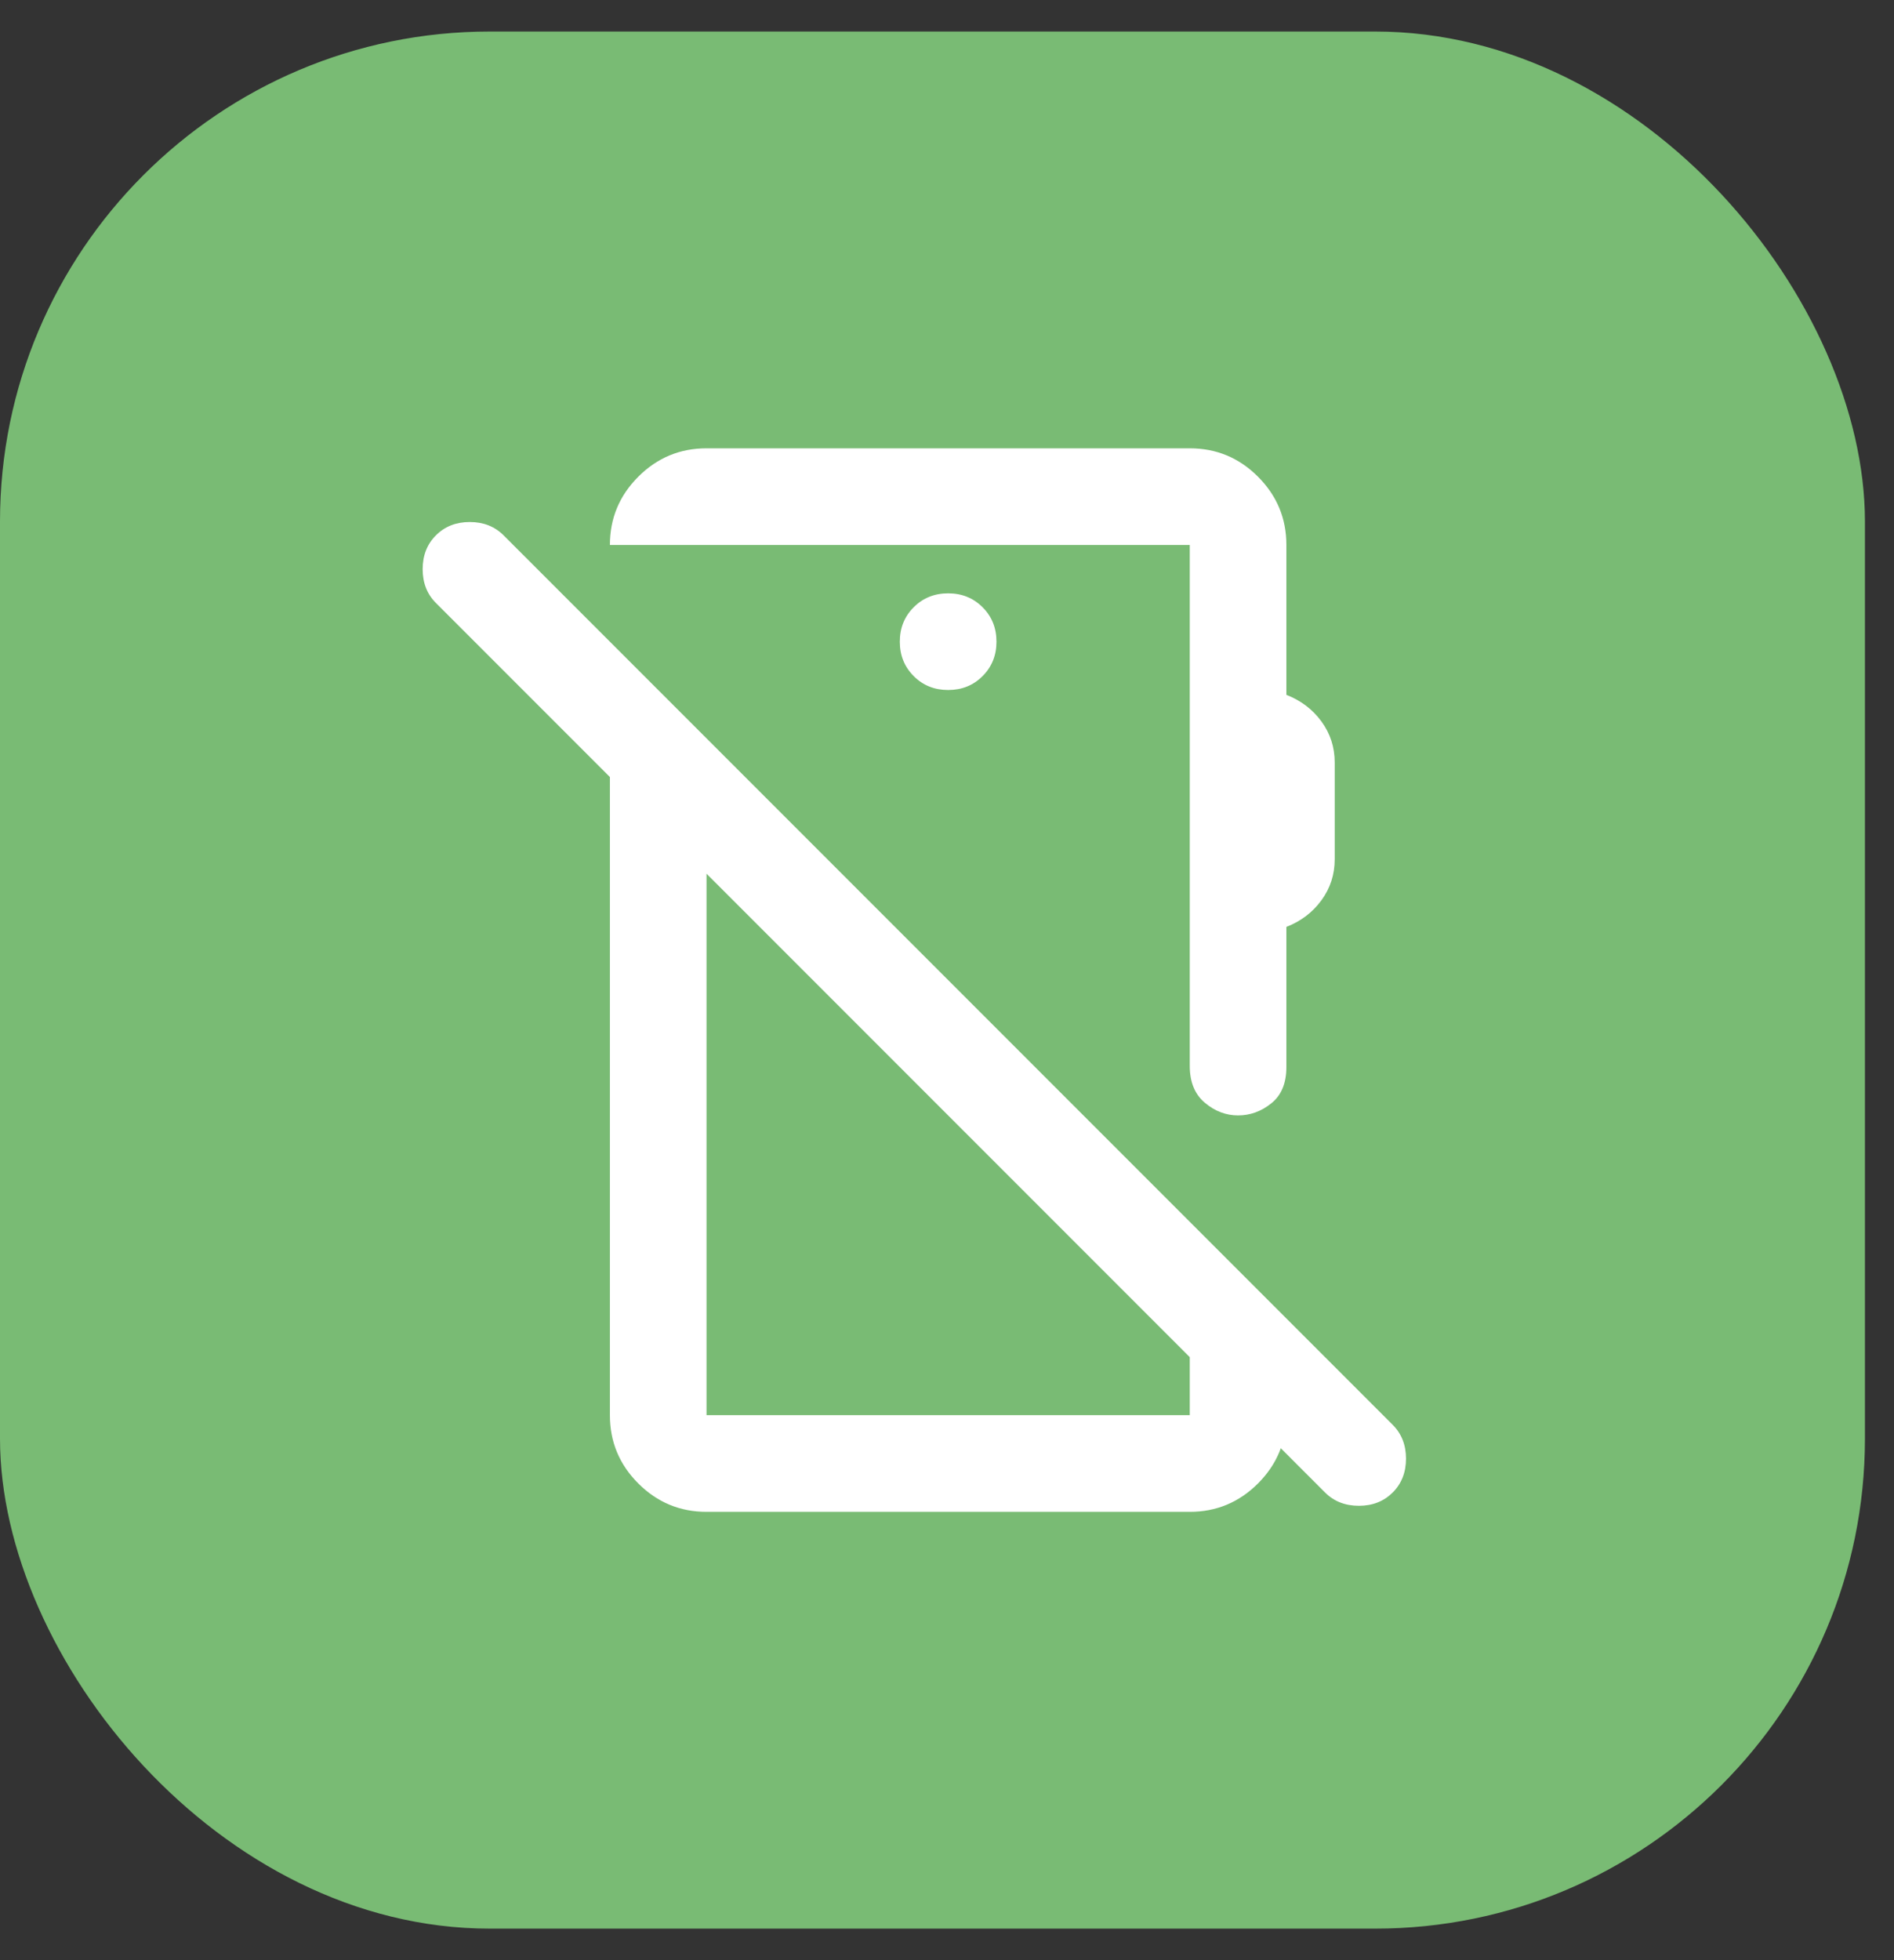
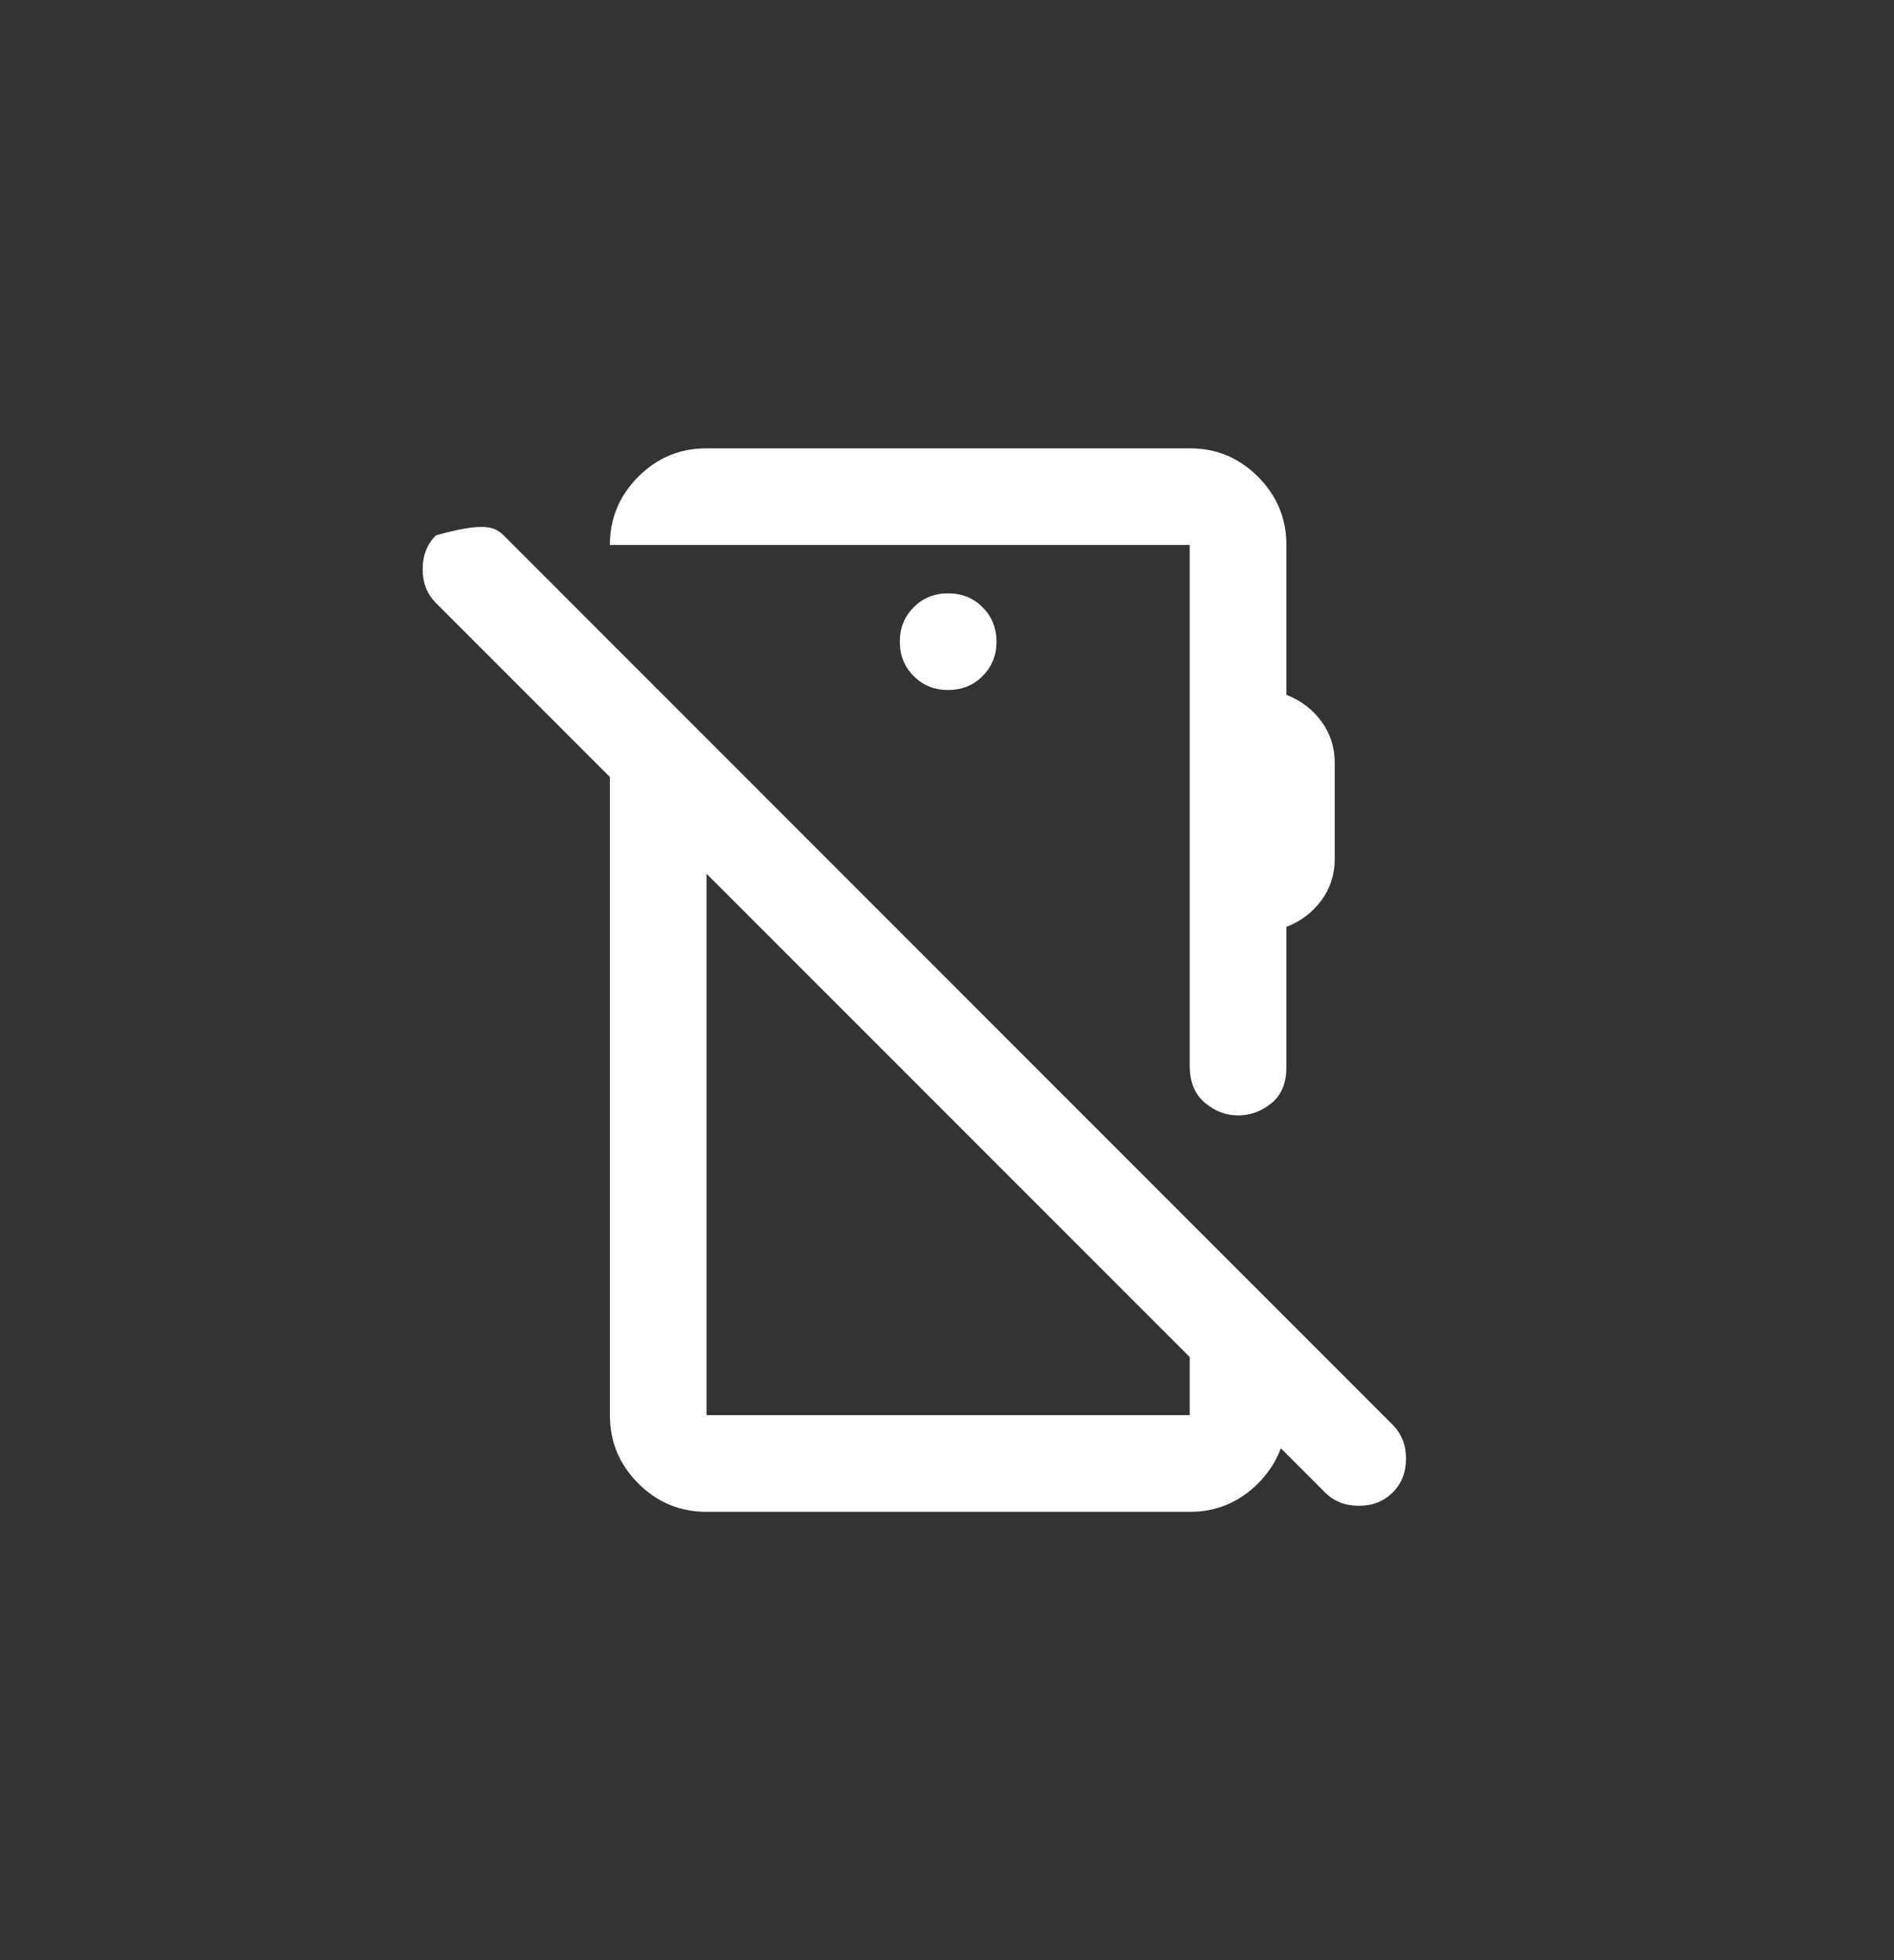
<svg xmlns="http://www.w3.org/2000/svg" width="58" height="60" viewBox="0 0 58 60" fill="none">
  <rect x="0" y="0" width="58" height="60" fill="#333333" stroke="none" />
-   <rect y="0.965" width="57.11" height="58.07" rx="15" fill="#79BB74" />
-   <path d="M40.577 45.685L13.35 18.458C13.078 18.187 12.943 17.841 12.943 17.422C12.943 17.003 13.078 16.657 13.35 16.386C13.621 16.115 13.966 15.979 14.385 15.979C14.805 15.979 15.15 16.115 15.421 16.386L42.649 43.614C42.92 43.885 43.056 44.23 43.056 44.649C43.056 45.069 42.92 45.414 42.649 45.685C42.377 45.956 42.032 46.092 41.613 46.092C41.194 46.092 40.848 45.956 40.577 45.685ZM21.636 13.723H36.434C37.248 13.723 37.944 14.012 38.524 14.592C39.103 15.172 39.393 15.868 39.393 16.682V21.269C39.837 21.442 40.195 21.713 40.466 22.083C40.737 22.453 40.873 22.872 40.873 23.341V26.3C40.873 26.769 40.737 27.188 40.466 27.558C40.195 27.928 39.837 28.2 39.393 28.372V32.663C39.393 33.157 39.239 33.527 38.931 33.773C38.623 34.02 38.283 34.143 37.913 34.143C37.544 34.143 37.204 34.014 36.896 33.755C36.588 33.496 36.434 33.12 36.434 32.627V16.682H18.677C18.677 15.868 18.966 15.172 19.546 14.592C20.126 14.012 20.822 13.723 21.636 13.723ZM29.035 21.121C29.454 21.121 29.806 20.98 30.089 20.696C30.373 20.412 30.515 20.061 30.515 19.642C30.515 19.222 30.373 18.871 30.089 18.587C29.806 18.304 29.454 18.162 29.035 18.162C28.616 18.162 28.264 18.304 27.981 18.587C27.697 18.871 27.555 19.222 27.555 19.642C27.555 20.061 27.697 20.412 27.981 20.696C28.264 20.98 28.616 21.121 29.035 21.121ZM21.636 46.277C20.822 46.277 20.126 45.987 19.546 45.408C18.966 44.828 18.677 44.132 18.677 43.318V19.642L21.636 22.601V43.318H36.434V37.399L39.393 40.358V43.318C39.393 44.132 39.103 44.828 38.524 45.408C37.944 45.987 37.248 46.277 36.434 46.277H21.636Z" fill="white" />
+   <path d="M40.577 45.685L13.35 18.458C13.078 18.187 12.943 17.841 12.943 17.422C12.943 17.003 13.078 16.657 13.35 16.386C14.805 15.979 15.15 16.115 15.421 16.386L42.649 43.614C42.92 43.885 43.056 44.23 43.056 44.649C43.056 45.069 42.92 45.414 42.649 45.685C42.377 45.956 42.032 46.092 41.613 46.092C41.194 46.092 40.848 45.956 40.577 45.685ZM21.636 13.723H36.434C37.248 13.723 37.944 14.012 38.524 14.592C39.103 15.172 39.393 15.868 39.393 16.682V21.269C39.837 21.442 40.195 21.713 40.466 22.083C40.737 22.453 40.873 22.872 40.873 23.341V26.3C40.873 26.769 40.737 27.188 40.466 27.558C40.195 27.928 39.837 28.2 39.393 28.372V32.663C39.393 33.157 39.239 33.527 38.931 33.773C38.623 34.02 38.283 34.143 37.913 34.143C37.544 34.143 37.204 34.014 36.896 33.755C36.588 33.496 36.434 33.12 36.434 32.627V16.682H18.677C18.677 15.868 18.966 15.172 19.546 14.592C20.126 14.012 20.822 13.723 21.636 13.723ZM29.035 21.121C29.454 21.121 29.806 20.98 30.089 20.696C30.373 20.412 30.515 20.061 30.515 19.642C30.515 19.222 30.373 18.871 30.089 18.587C29.806 18.304 29.454 18.162 29.035 18.162C28.616 18.162 28.264 18.304 27.981 18.587C27.697 18.871 27.555 19.222 27.555 19.642C27.555 20.061 27.697 20.412 27.981 20.696C28.264 20.98 28.616 21.121 29.035 21.121ZM21.636 46.277C20.822 46.277 20.126 45.987 19.546 45.408C18.966 44.828 18.677 44.132 18.677 43.318V19.642L21.636 22.601V43.318H36.434V37.399L39.393 40.358V43.318C39.393 44.132 39.103 44.828 38.524 45.408C37.944 45.987 37.248 46.277 36.434 46.277H21.636Z" fill="white" />
</svg>